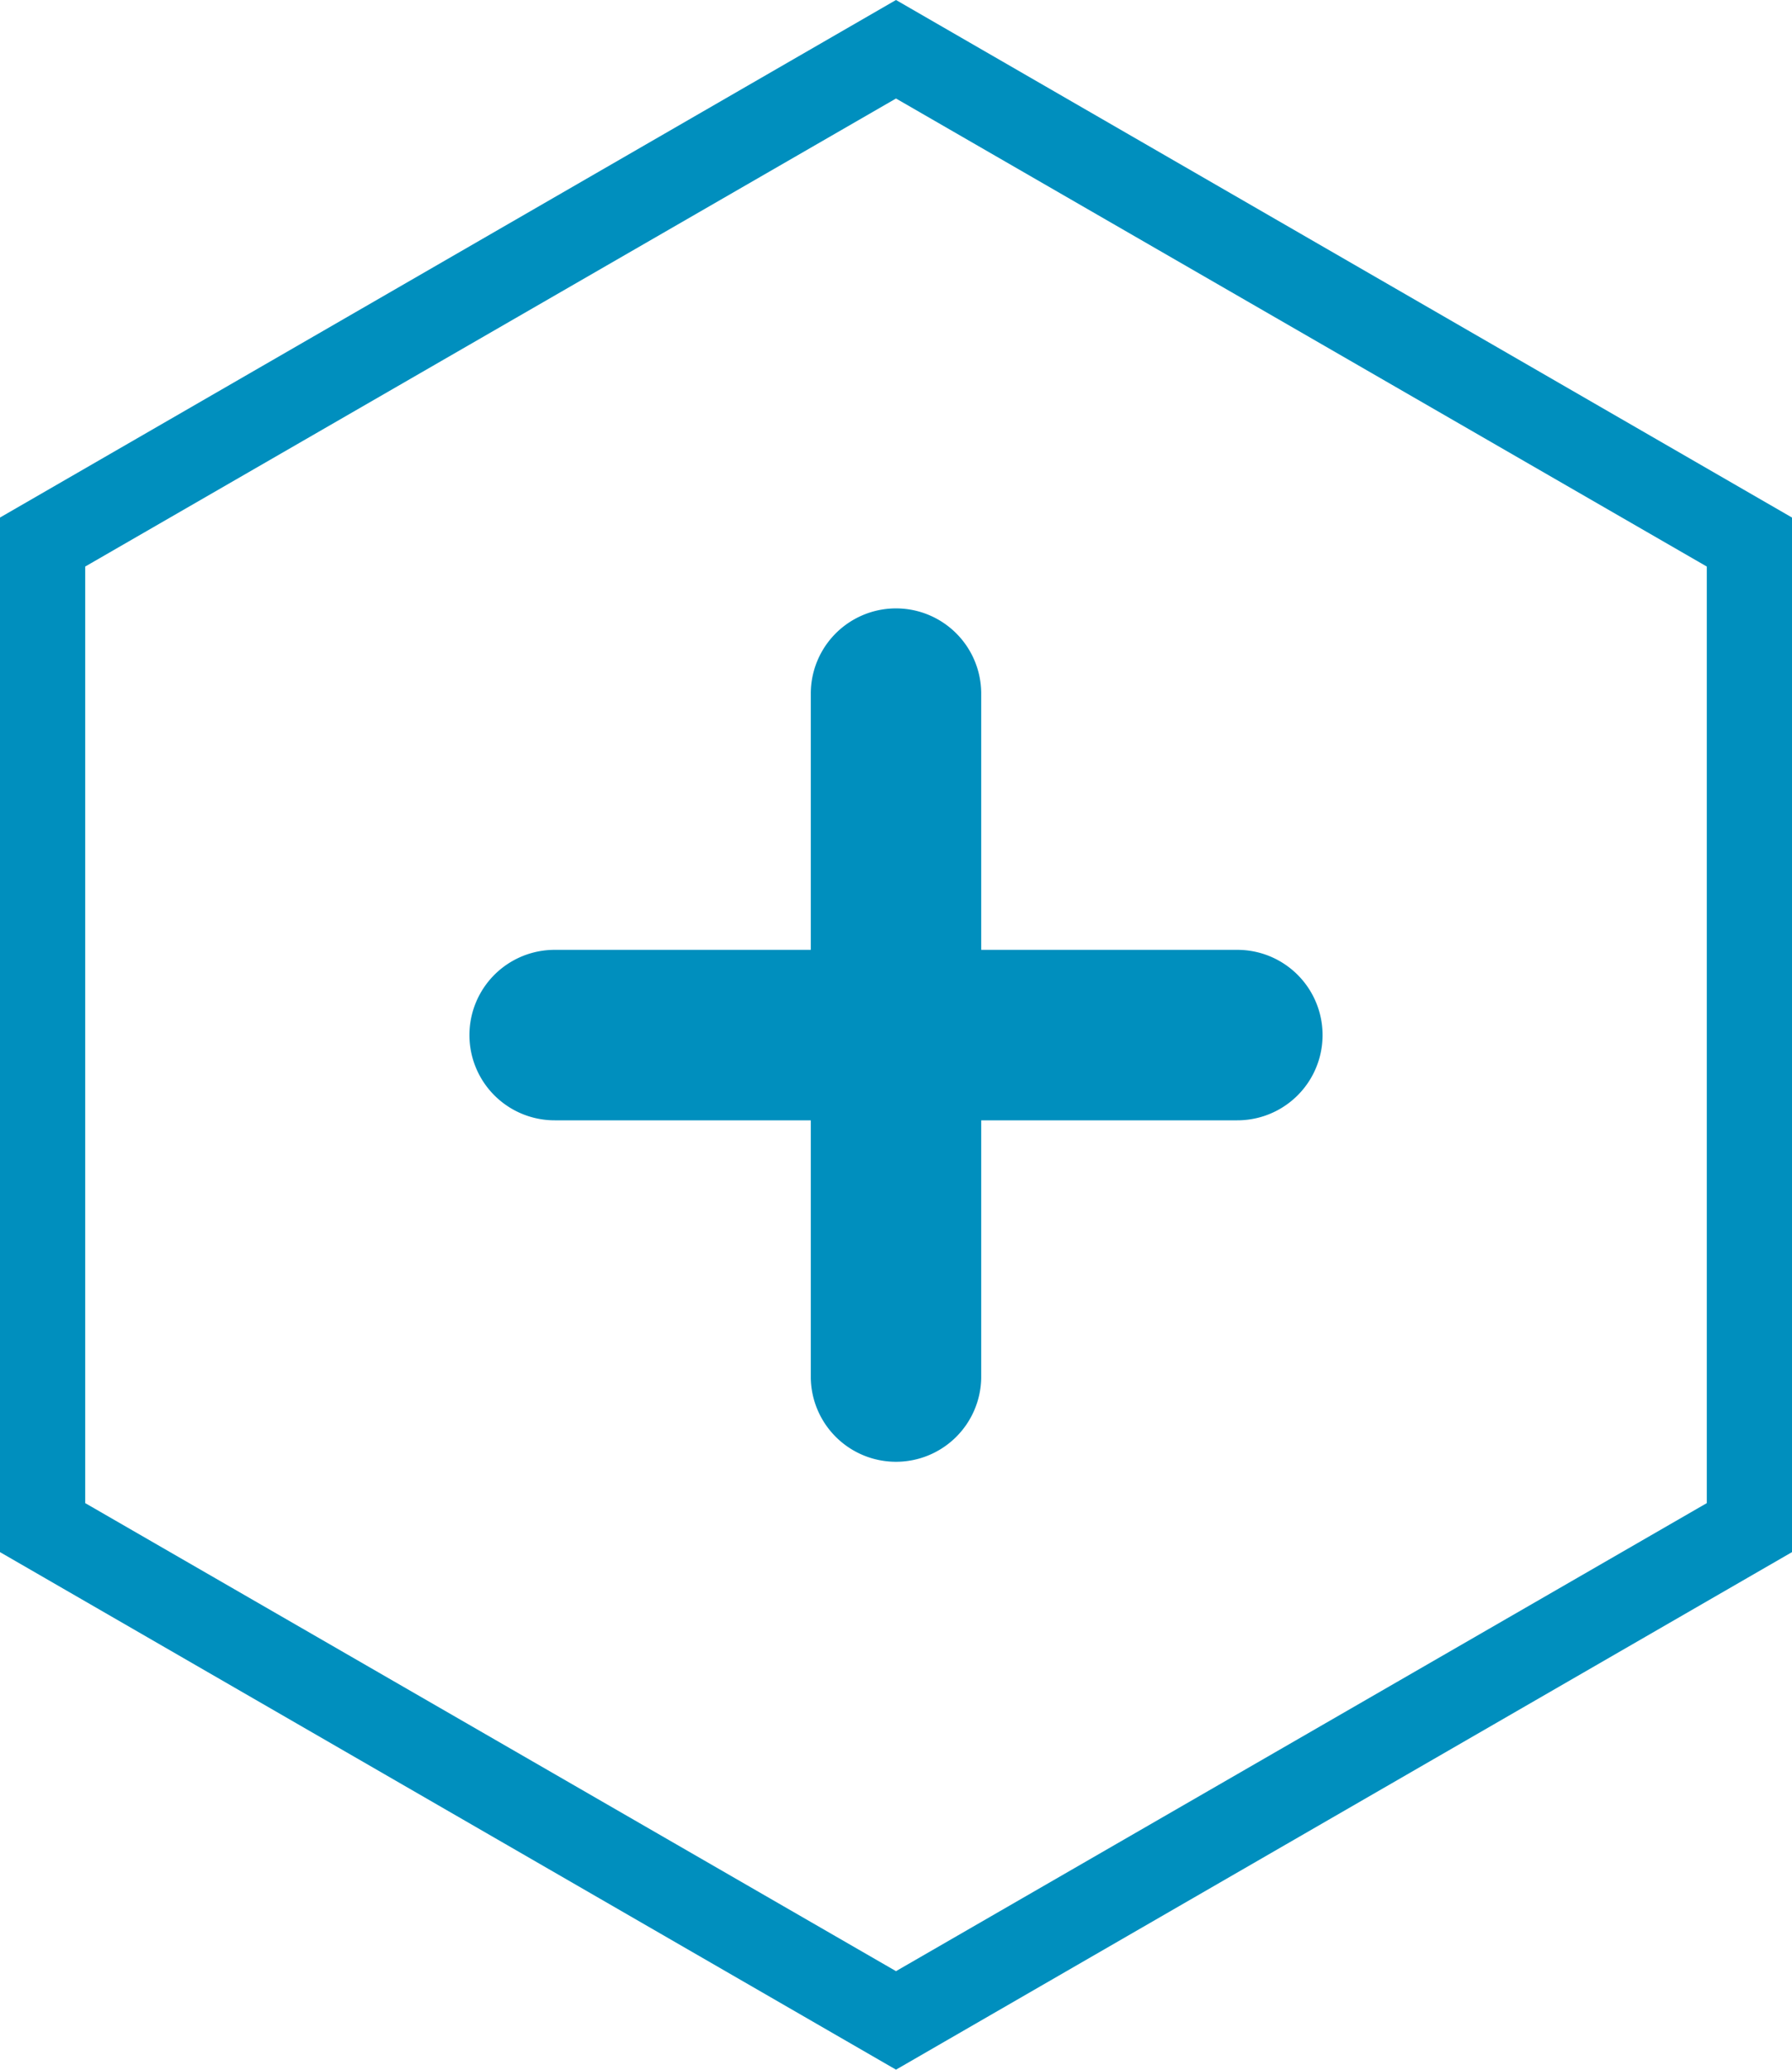
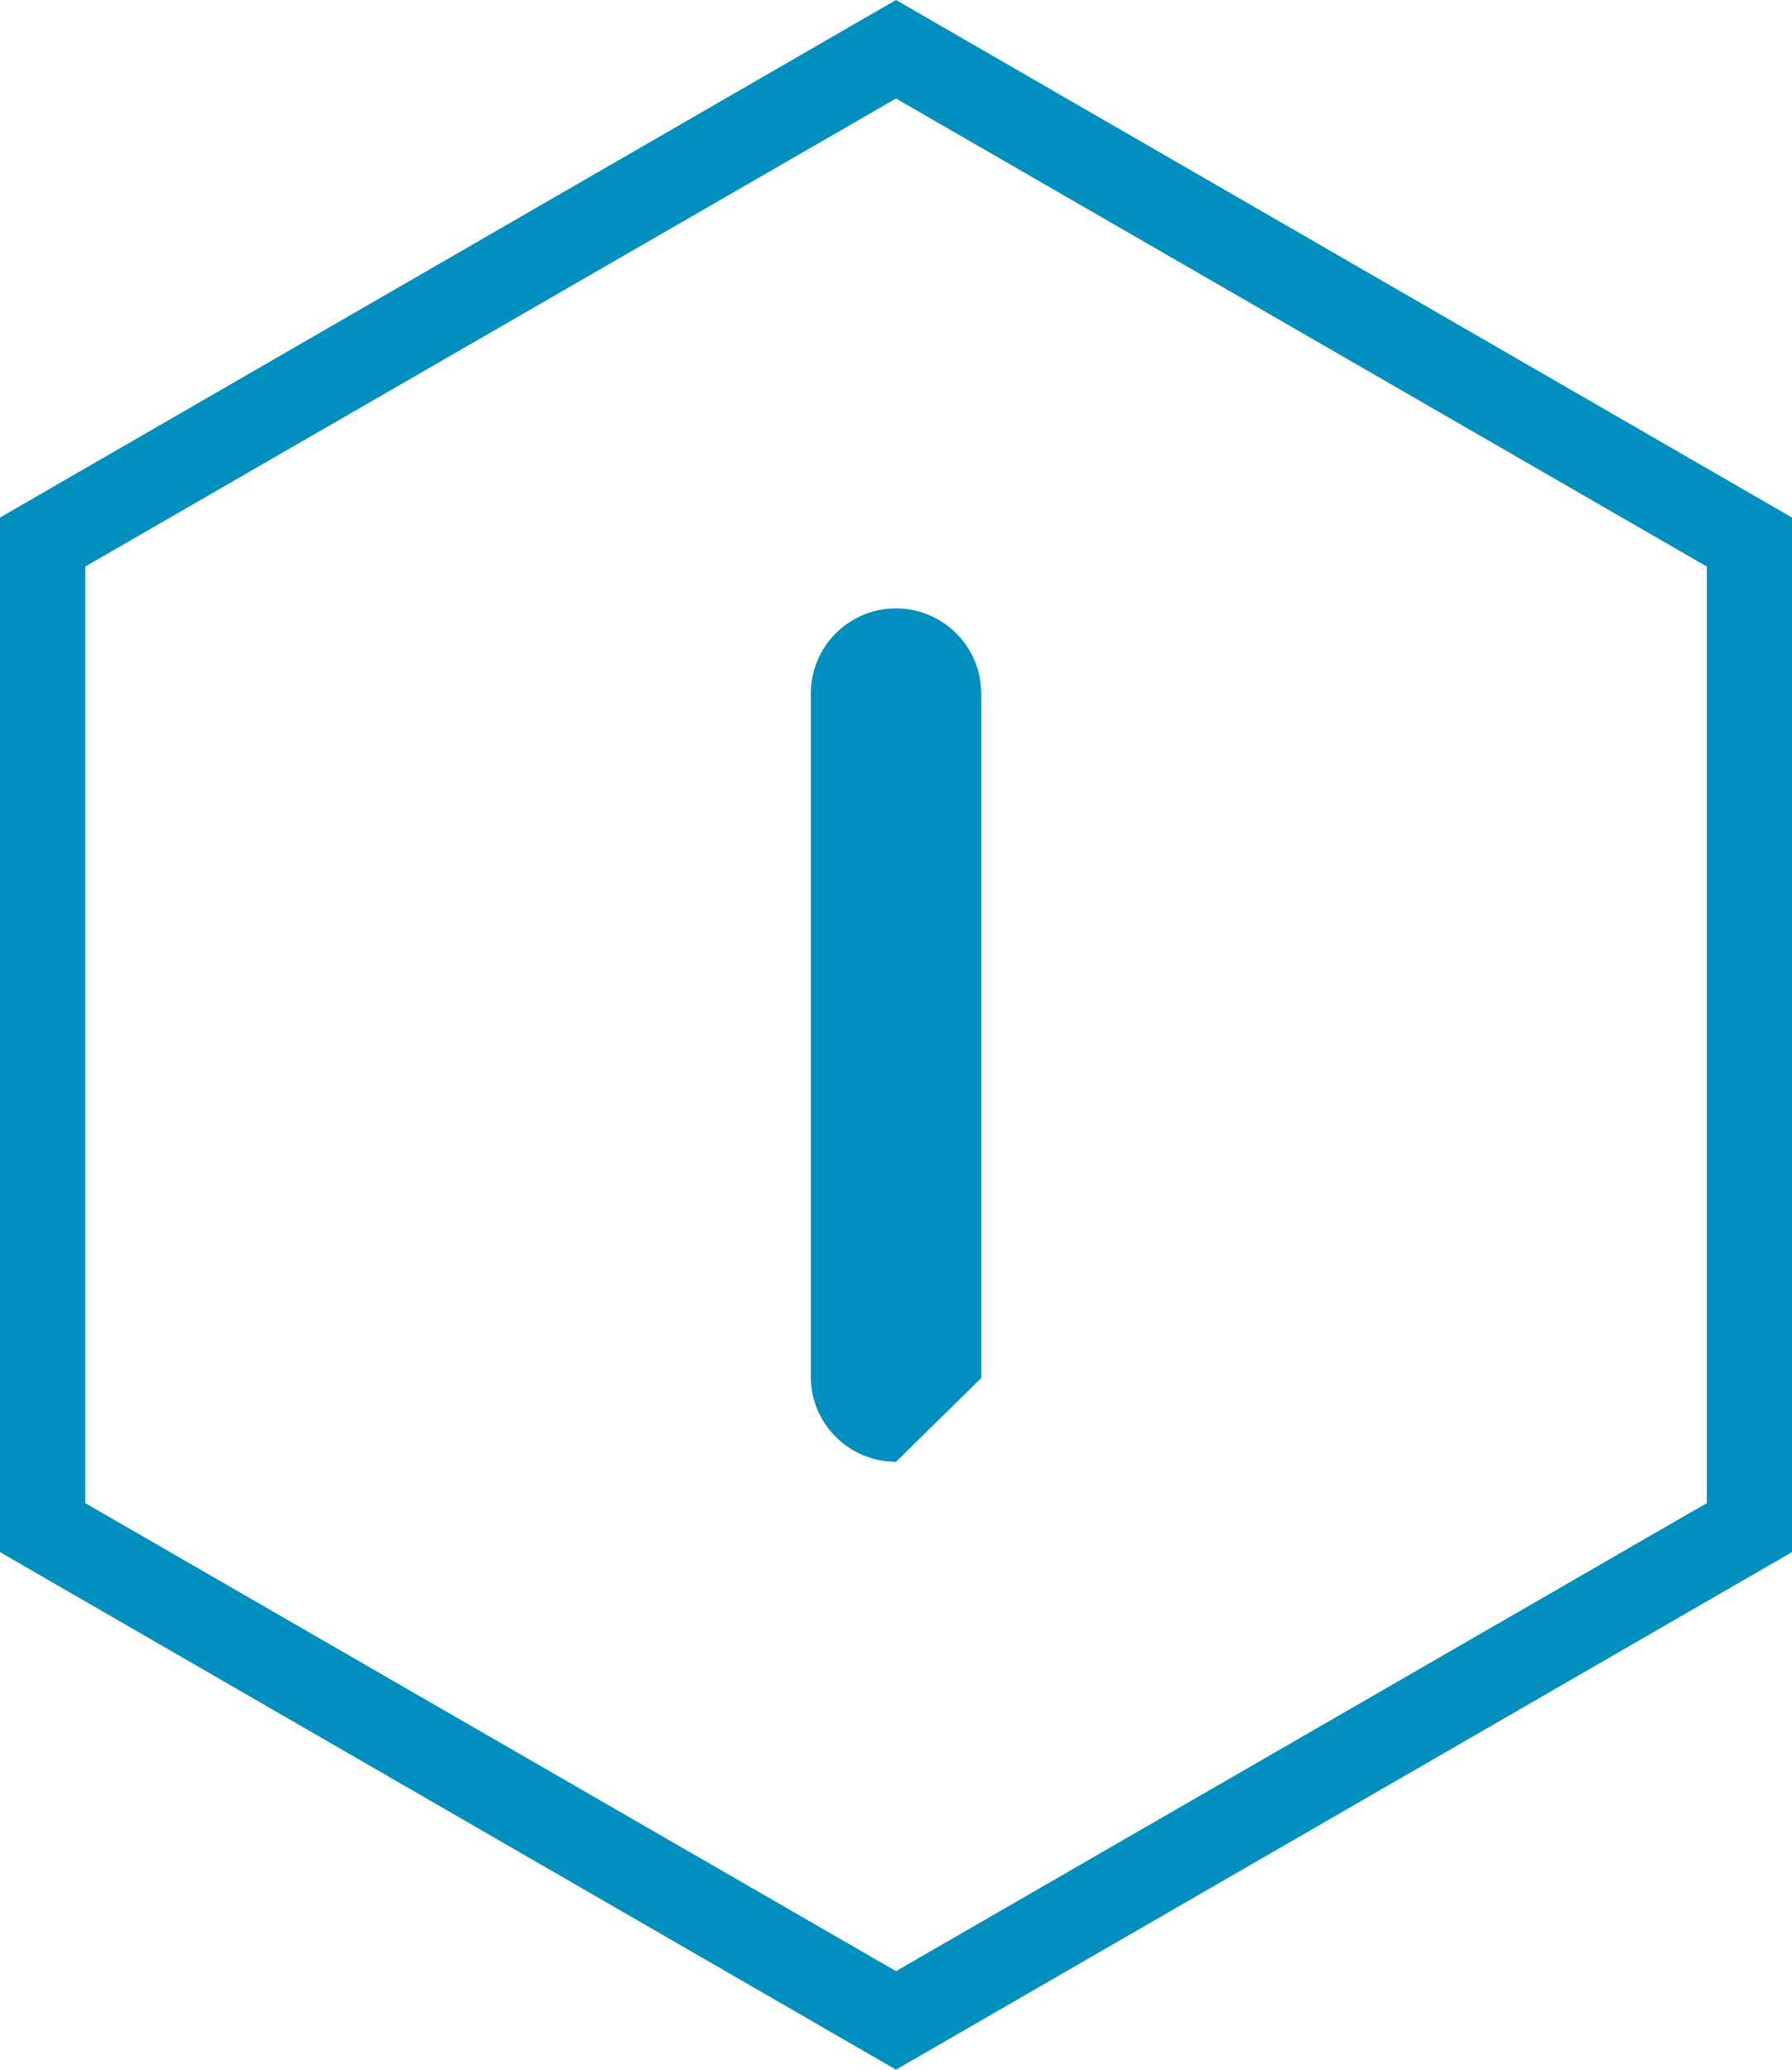
<svg xmlns="http://www.w3.org/2000/svg" viewBox="0 0 35.12 40.55">
  <defs>
    <style>.cls-1{fill:#008fbe}</style>
  </defs>
  <g id="Camada_2" data-name="Camada 2">
    <g id="Camada_1-2" data-name="Camada 1">
-       <path class="cls-1" d="M17.56 28.64A1.67 1.67 0 0 1 15.89 27V13.59a1.67 1.67 0 0 1 3.34 0V27a1.67 1.67 0 0 1-1.67 1.64z" />
-       <path class="cls-1" d="M24.25 21.95H10.87a1.67 1.67 0 0 1 0-3.34h13.38a1.67 1.67 0 1 1 0 3.34z" />
+       <path class="cls-1" d="M17.56 28.64A1.67 1.67 0 0 1 15.89 27V13.59a1.67 1.67 0 0 1 3.34 0V27z" />
      <path class="cls-1" d="M17.56 40.55L0 30.41V10.14L17.56 0l17.56 10.14v20.27zM1.67 29.45l15.89 9.17 15.89-9.17V11.1L17.56 1.93 1.67 11.1z" />
    </g>
  </g>
</svg>